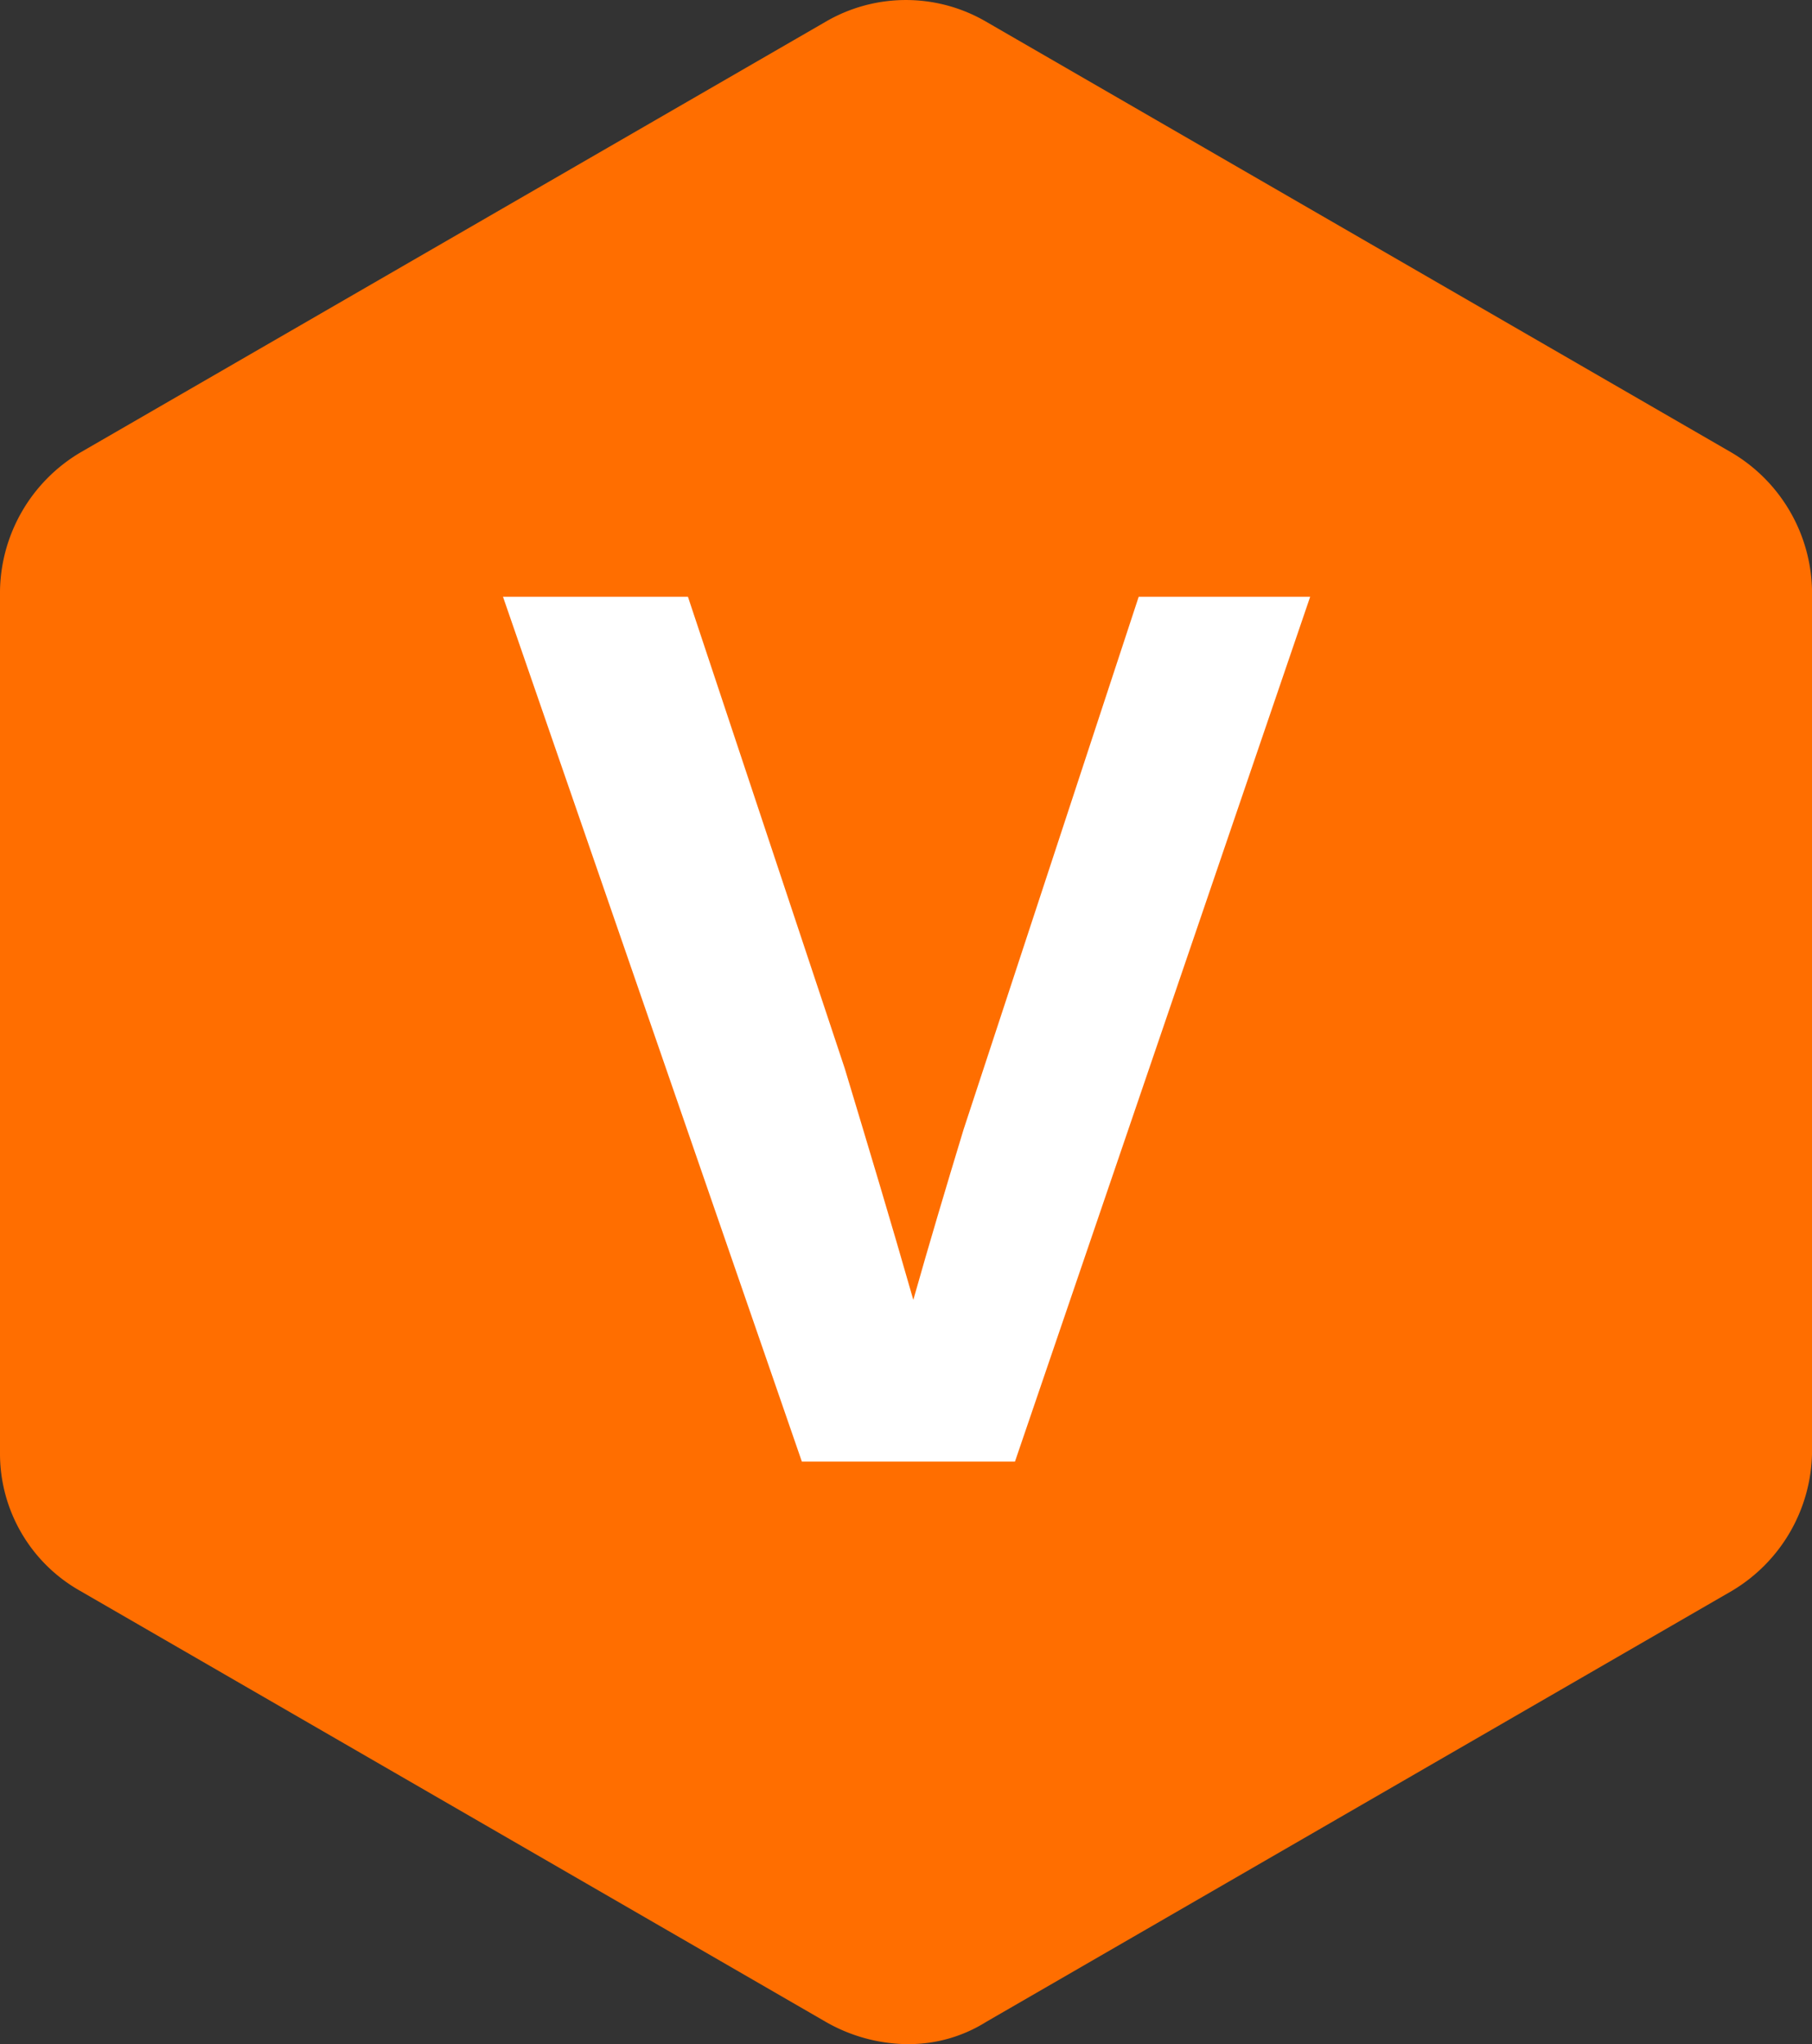
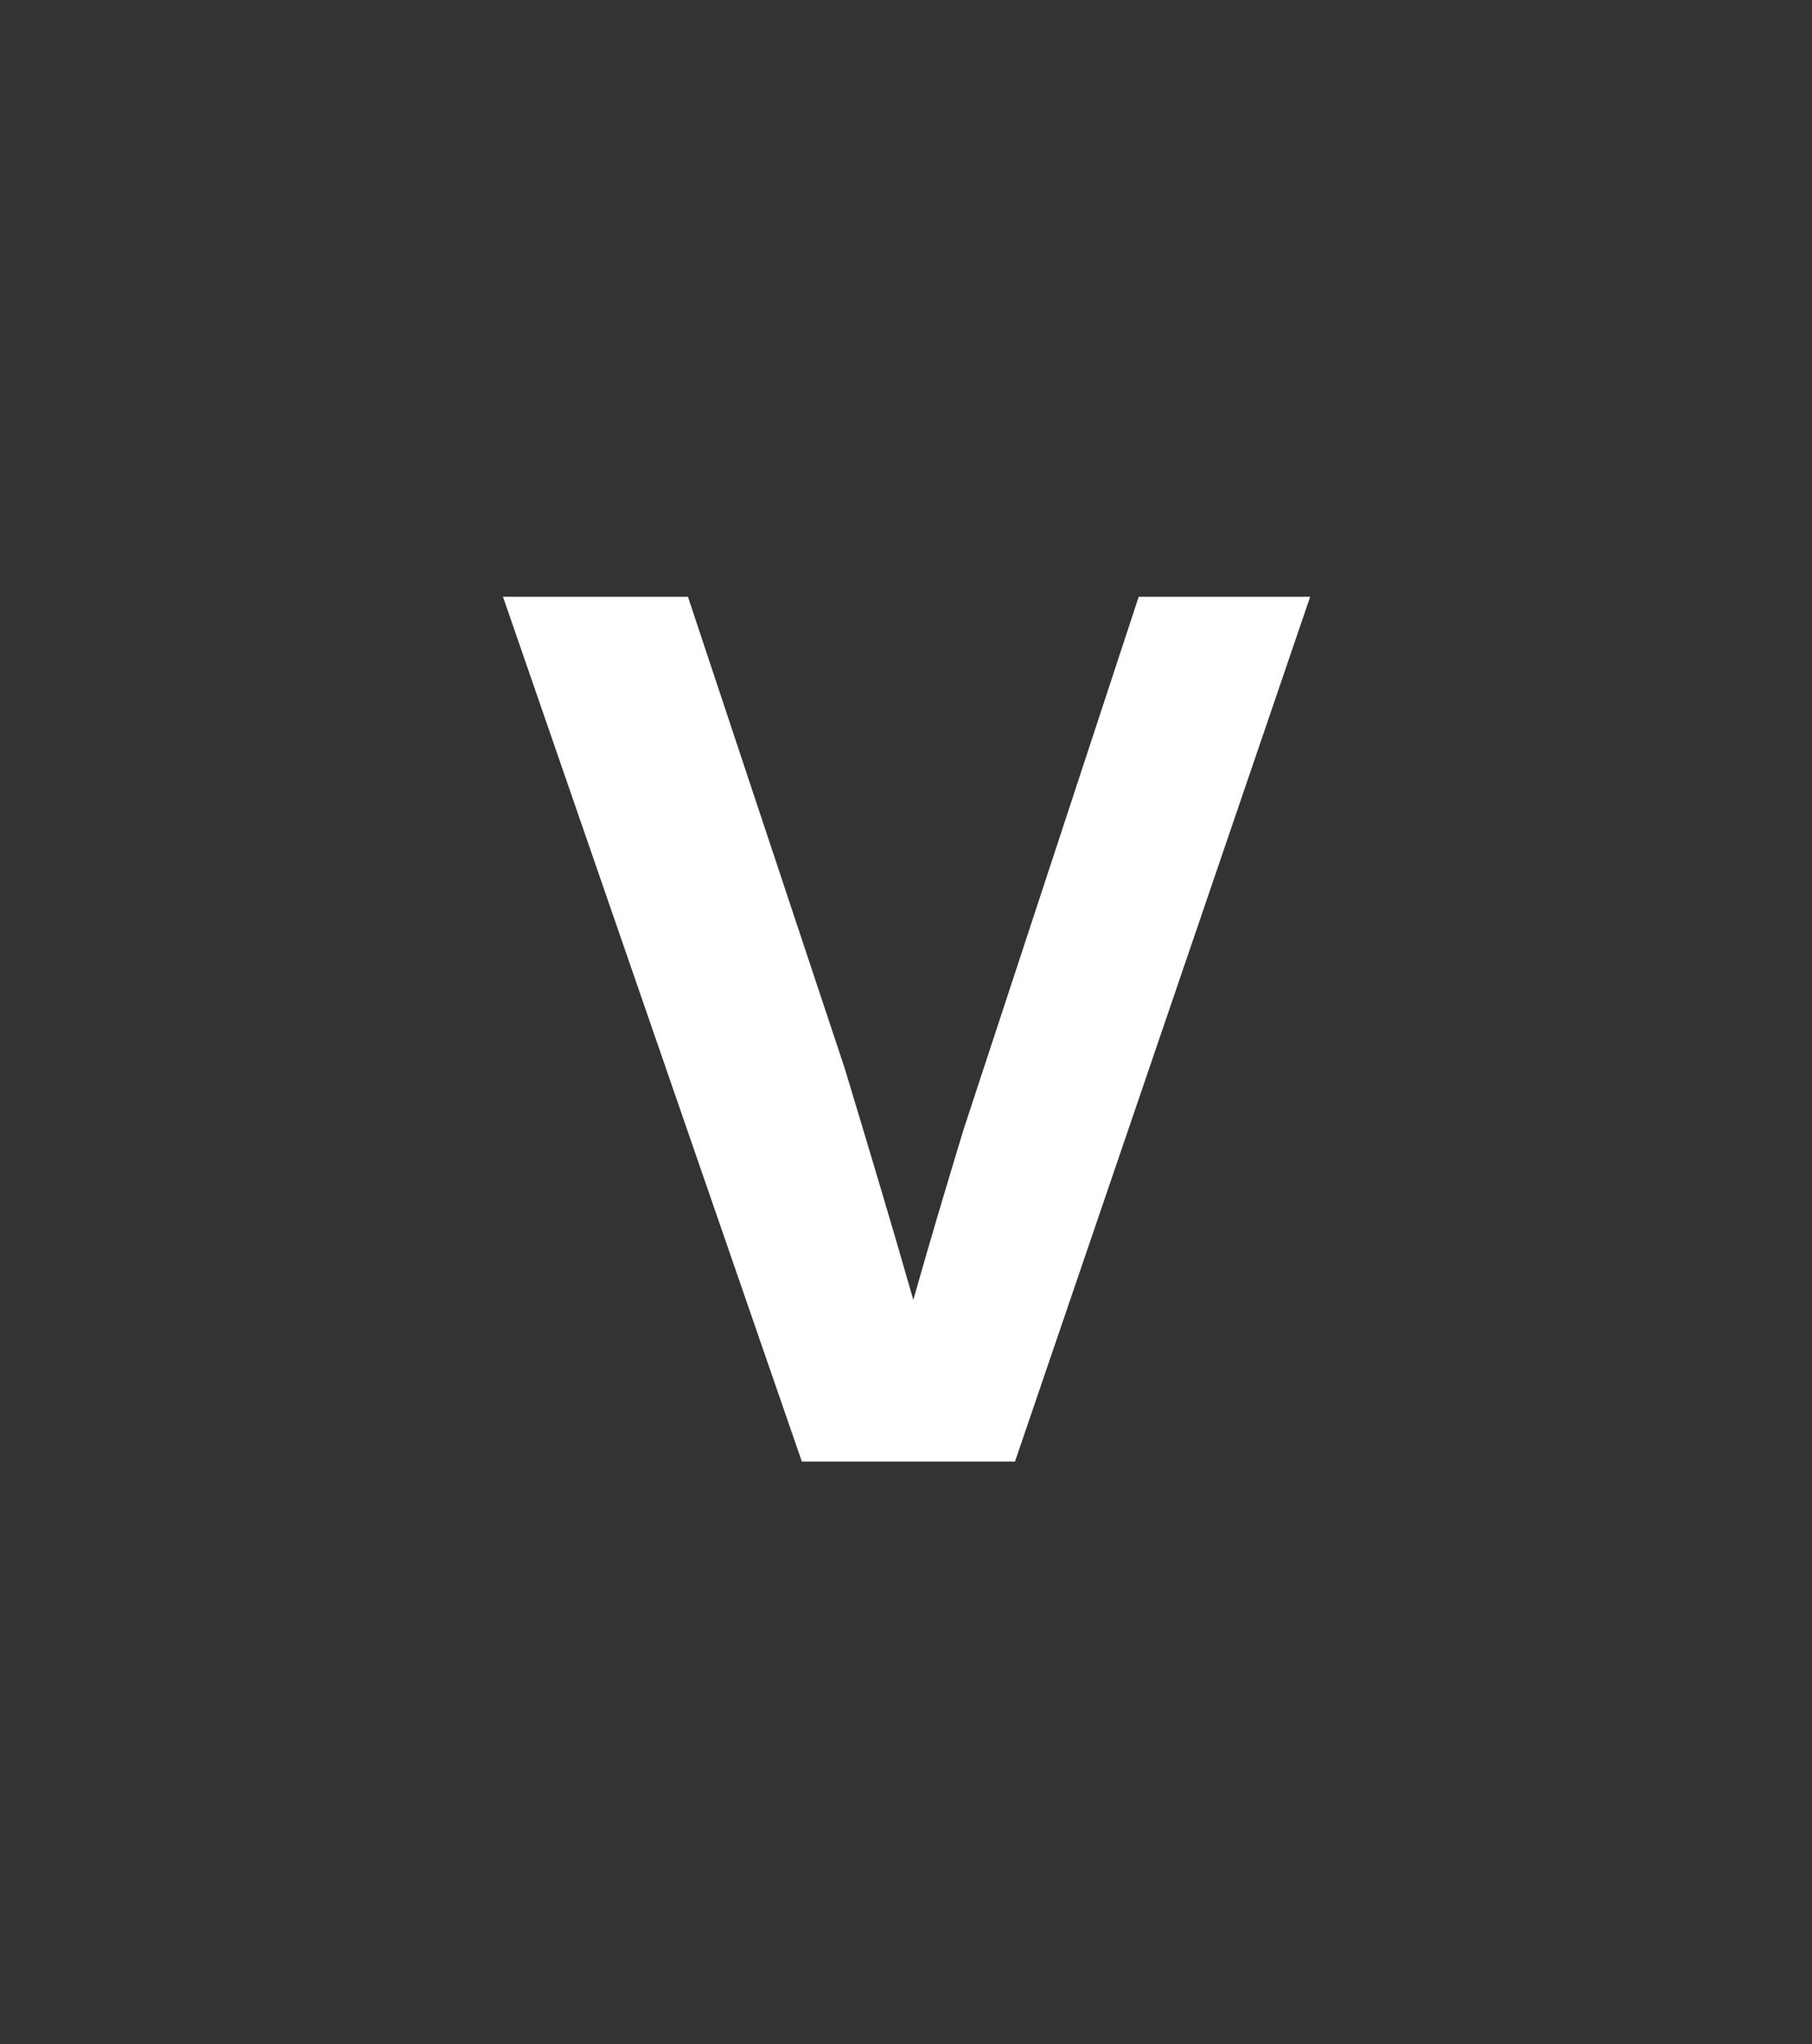
<svg xmlns="http://www.w3.org/2000/svg" width="142.273" height="160.492" viewBox="0 0 142.273 160.492">
  <rect x="0" y="0" width="142.273" height="160.492" fill="#333333" stroke="none" />
  <g id="picto_V" data-name="picto V" transform="translate(0 -0.189)">
    <g id="Calque_2" data-name="Calque 2" transform="translate(0 0.189)">
-       <path id="Tracé_785" data-name="Tracé 785" d="M135.968,35.729,77.43,1.894a12.5,12.5,0,0,0-12.6,0L6.289,35.729A12.859,12.859,0,0,0,0,46.577v67.667A12.372,12.372,0,0,0,6.3,125.1l58.537,33.835a13.111,13.111,0,0,0,6.292,1.748c.073,0,.146,0,.219,0a11.418,11.418,0,0,0,6.088-1.749L135.976,125.1a12.856,12.856,0,0,0,6.3-10.849V46.572A12.852,12.852,0,0,0,135.968,35.729Z" transform="translate(0 -0.189)" fill="#ff6e00" />
-     </g>
+       </g>
    <g id="Calque_4" data-name="Calque 4" transform="translate(39.493 47.044)">
      <g id="Groupe_255" data-name="Groupe 255">
        <path id="Tracé_786" data-name="Tracé 786" d="M74.059,93.245c1.828,6.059,3.655,12.118,5.386,18.177,1.25-4.424,2.6-8.944,3.943-13.367L97.141,56.219h13.464l-23.178,67.9H70.693l-23.466-67.9H61.749Z" transform="translate(-47.227 -56.219)" fill="#fff" />
      </g>
    </g>
  </g>
</svg>